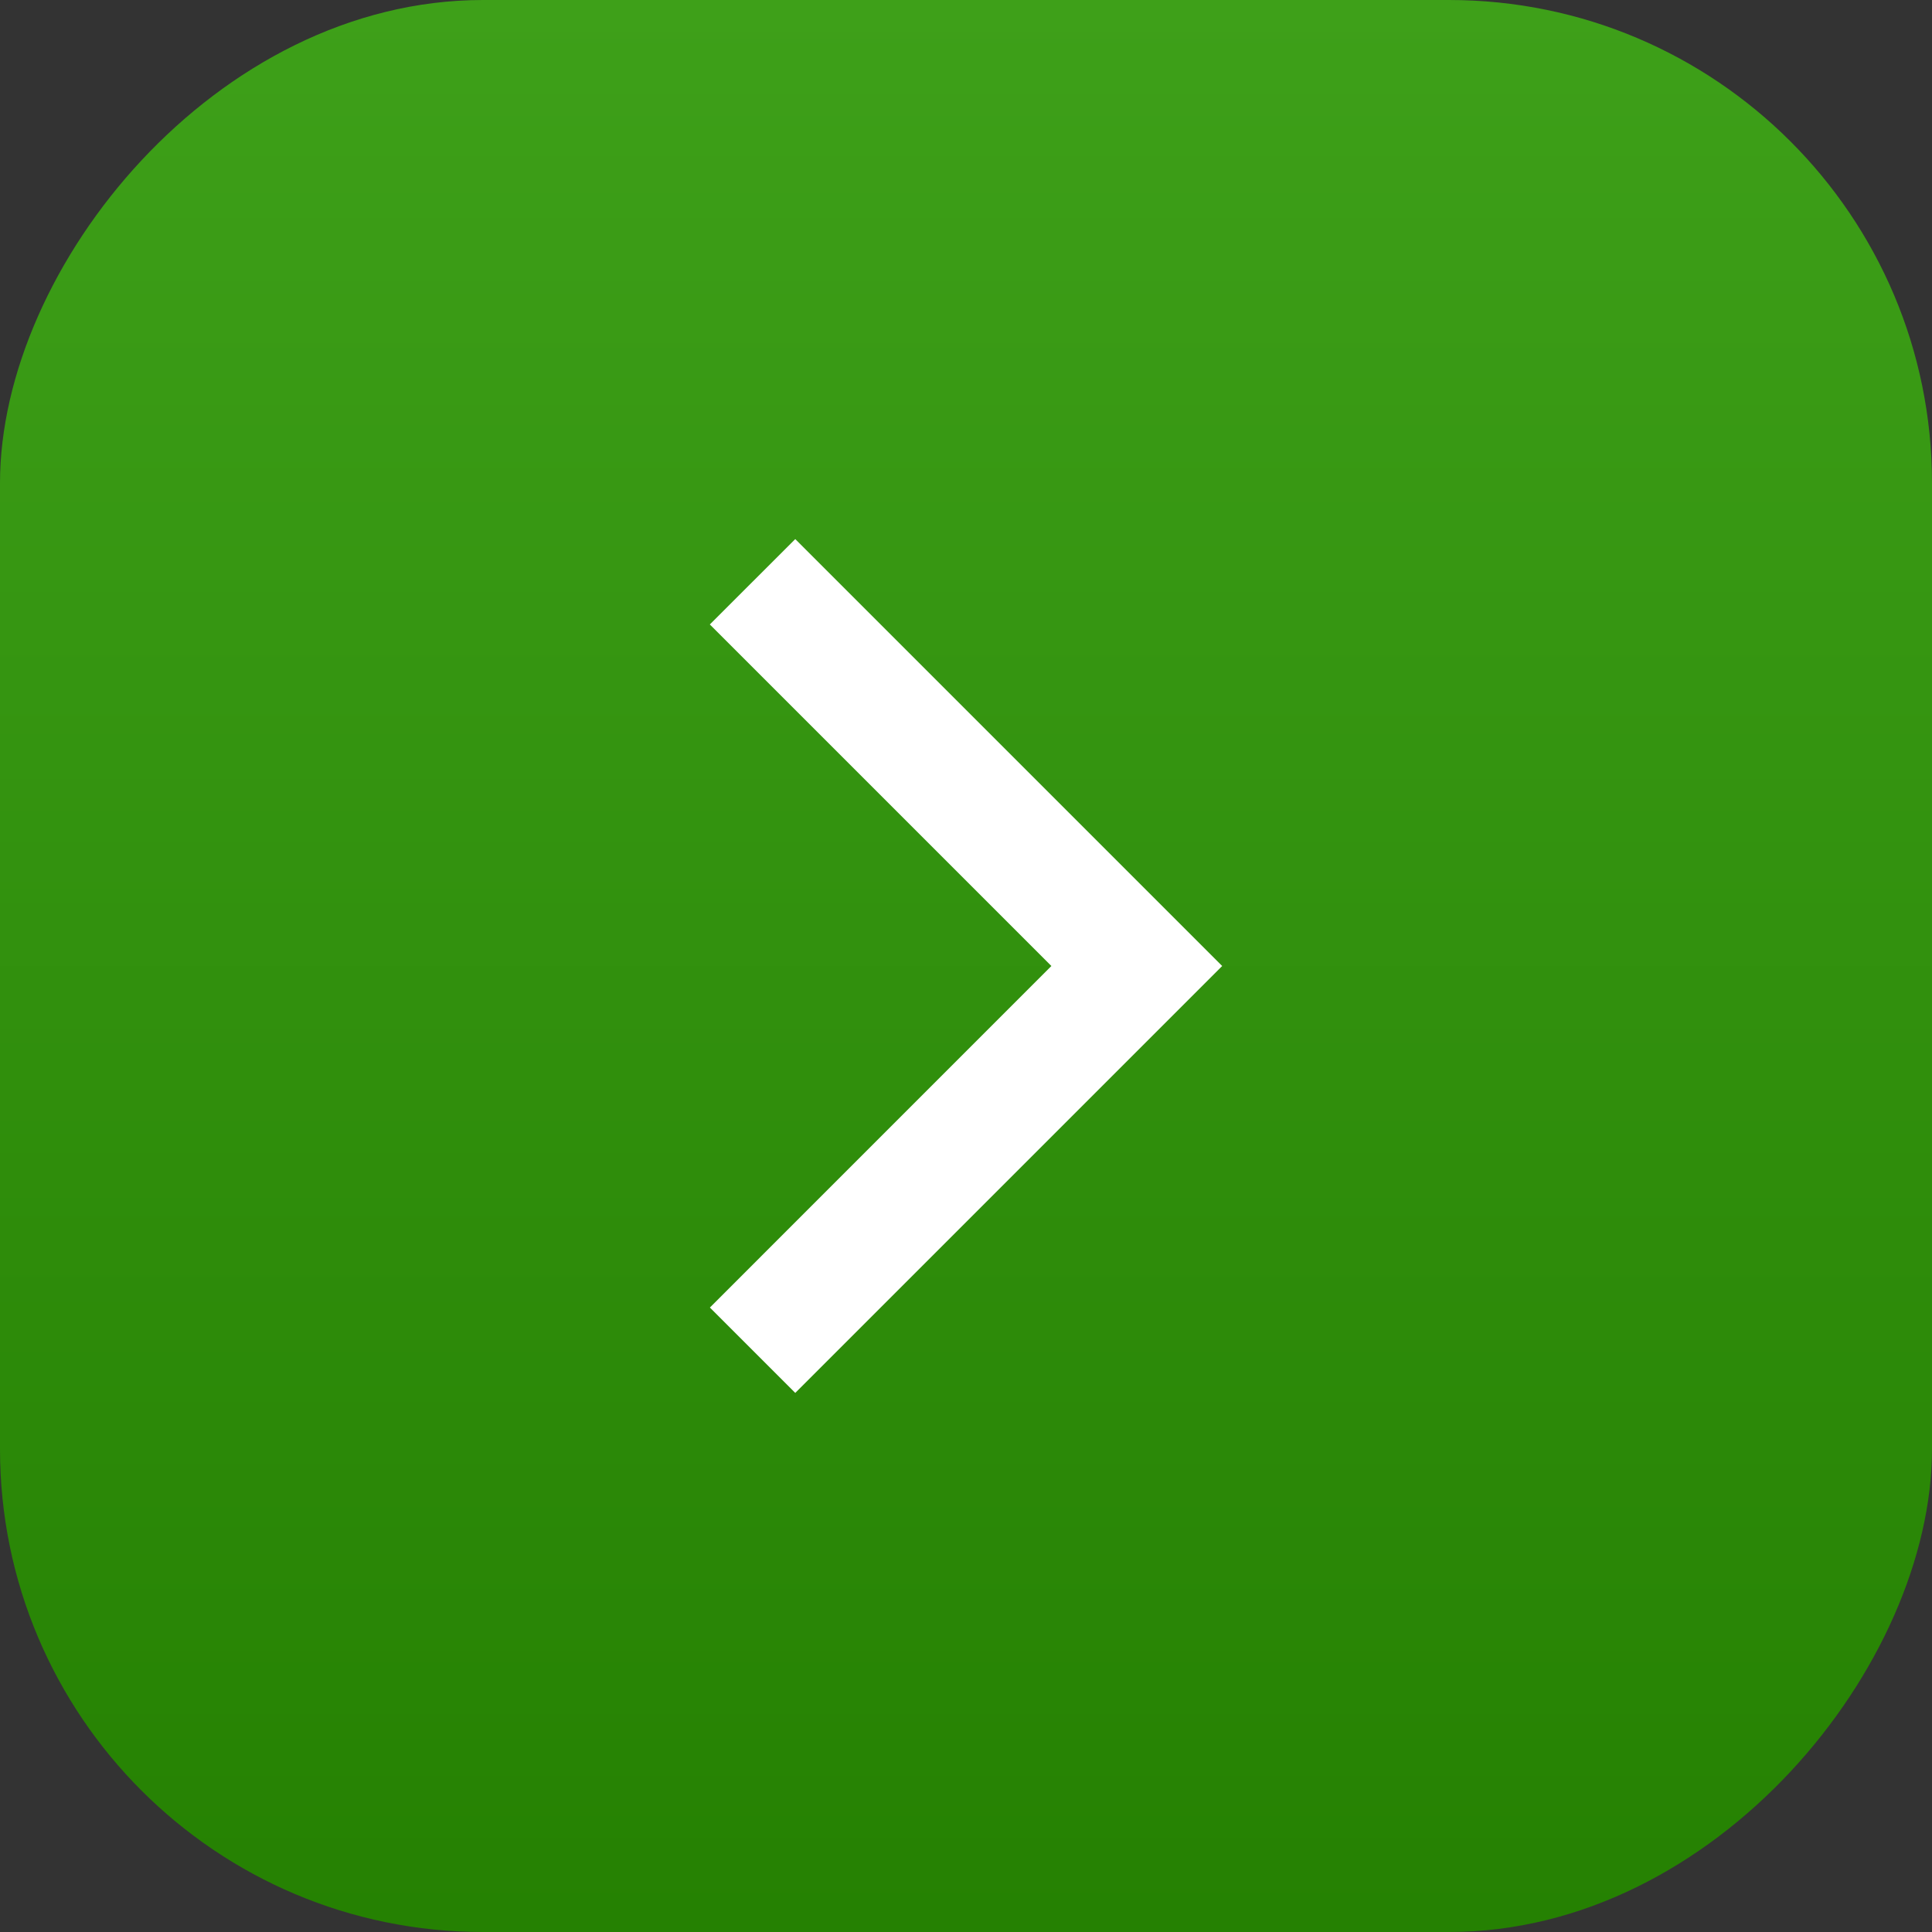
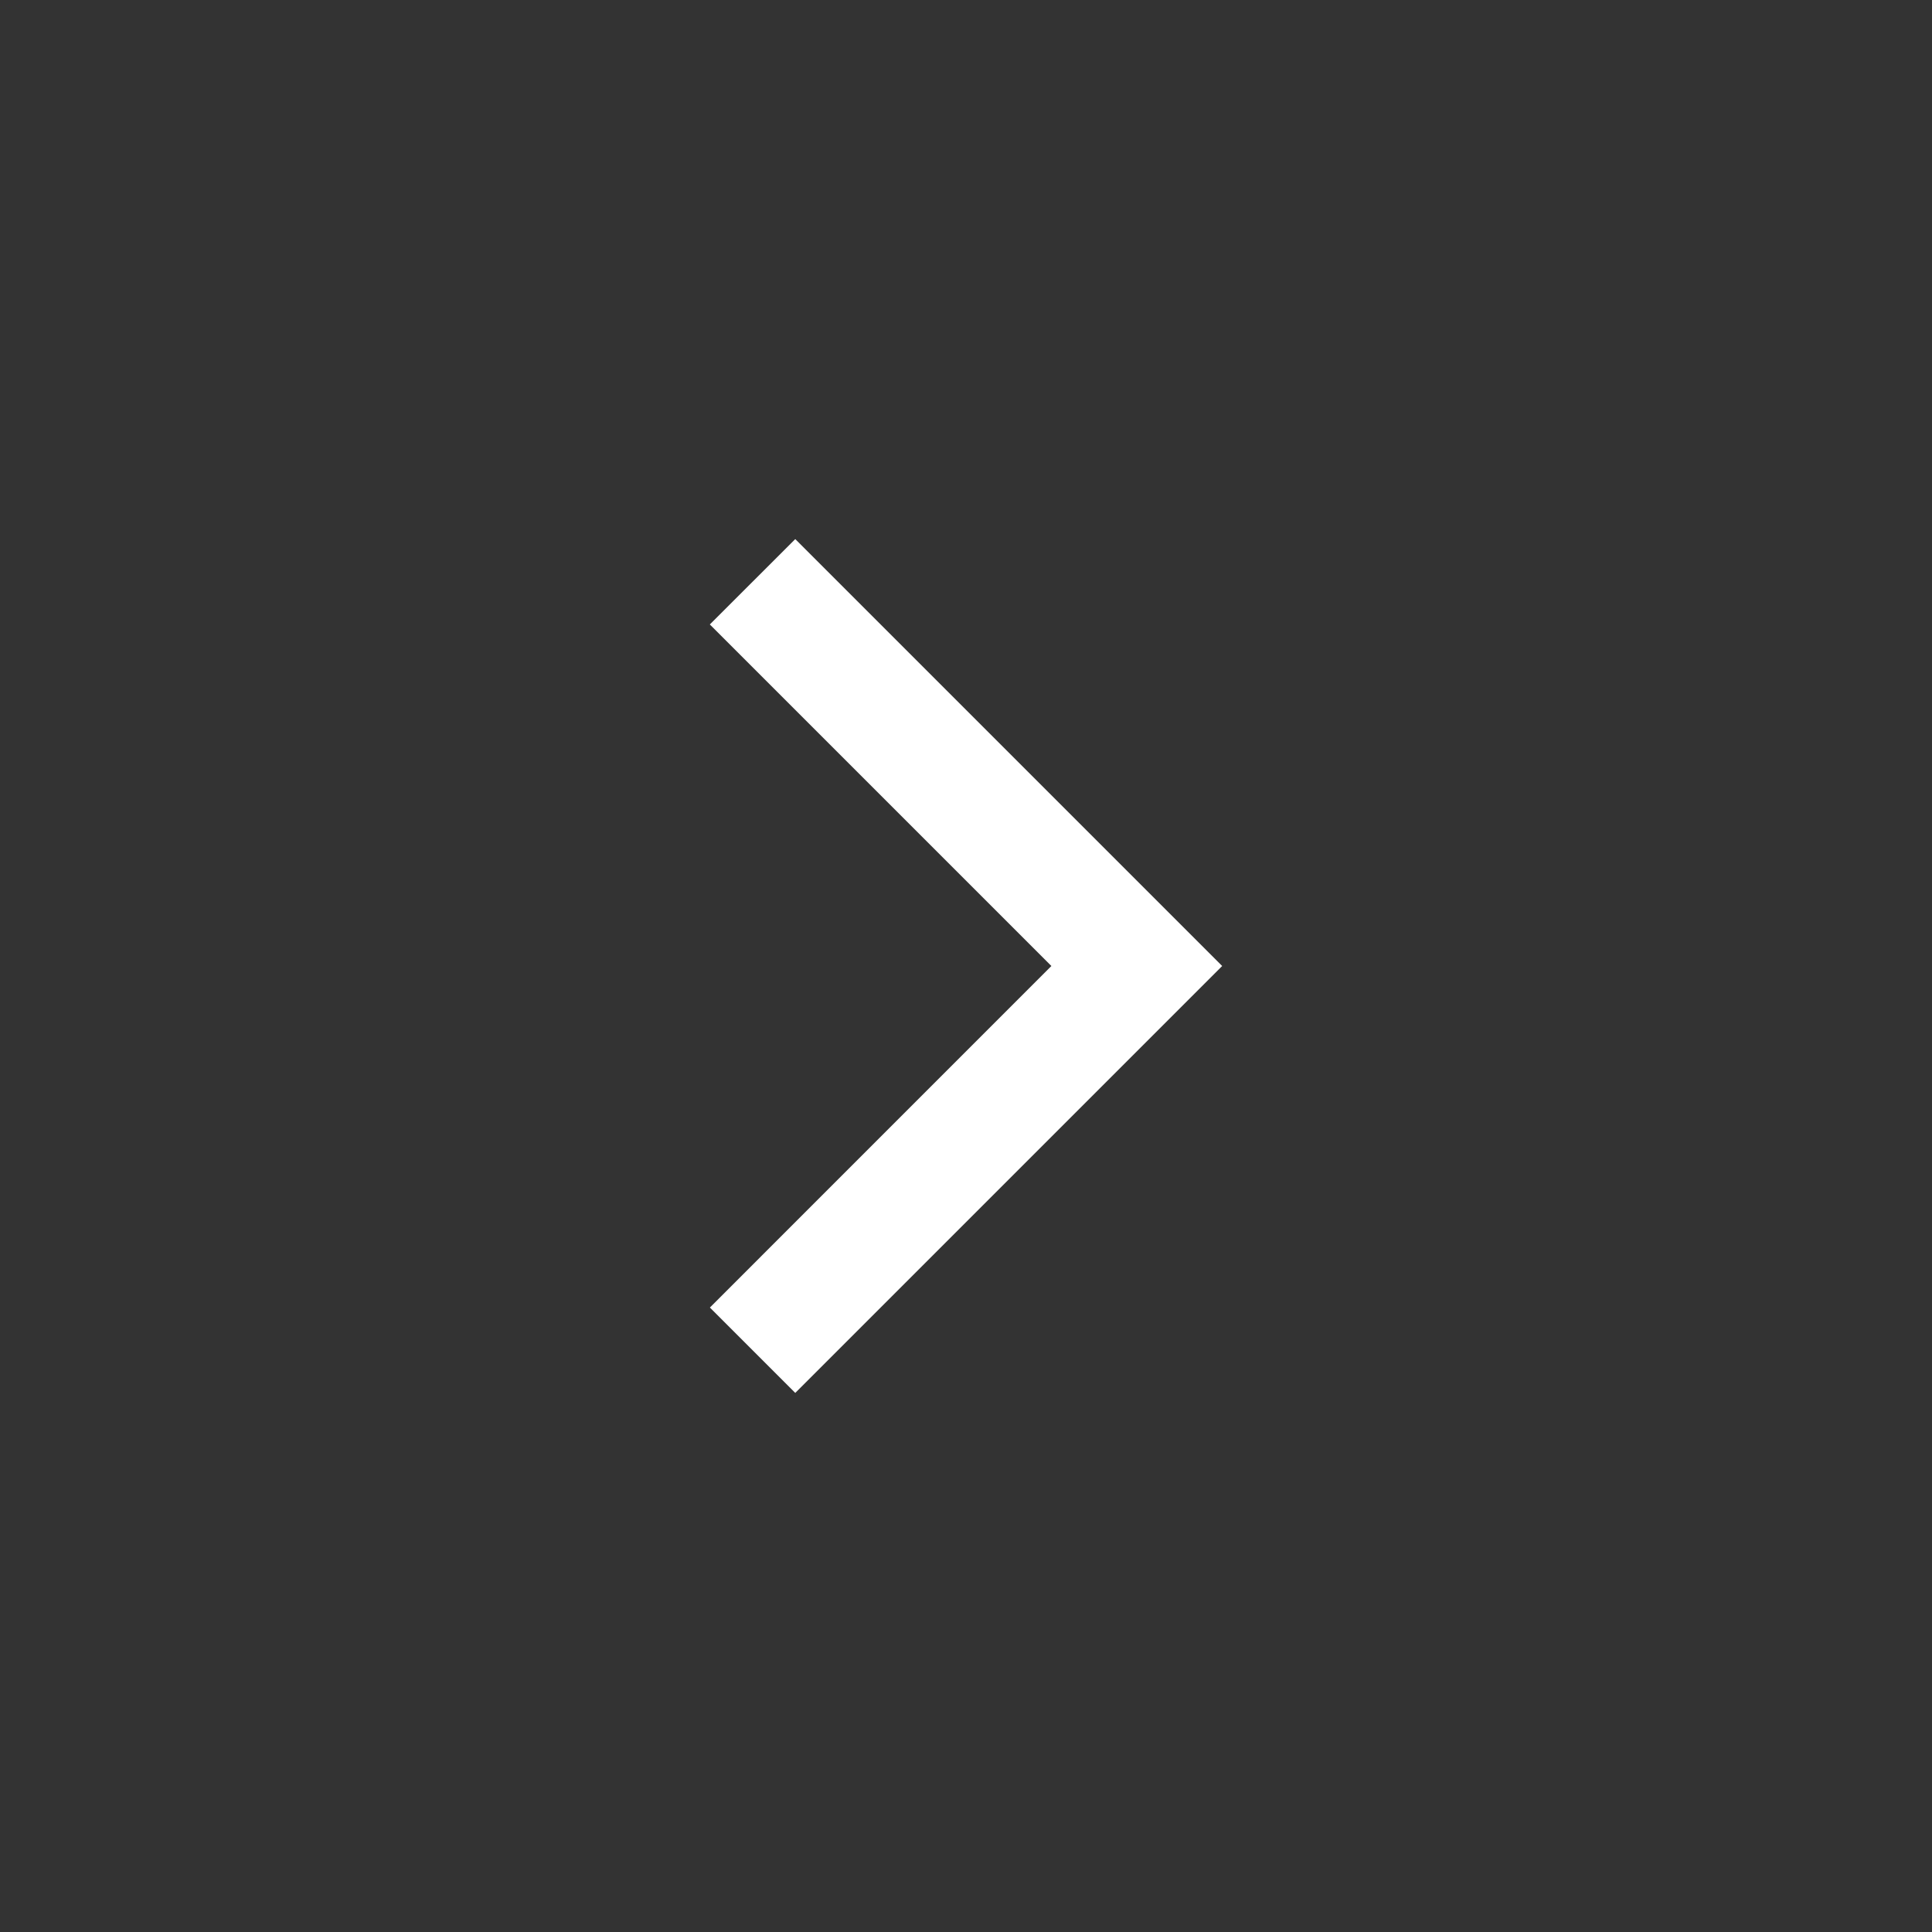
<svg xmlns="http://www.w3.org/2000/svg" width="32" height="32" viewBox="0 0 32 32" fill="none">
  <rect x="0" y="0" width="32" height="32" fill="#333333" stroke="none" />
-   <rect width="32" height="32" rx="8" transform="matrix(-1 0 0 1 32 0)" fill="url(#paint0_linear_638_5104)" />
  <path d="M11.757 10.343L13.172 8.929L20.243 16L13.172 23.071L11.758 21.657L17.414 16L11.757 10.343Z" fill="white" />
  <defs>
    <linearGradient id="paint0_linear_638_5104" x1="16" y1="0" x2="16" y2="32" gradientUnits="userSpaceOnUse">
      <stop stop-color="#3EA019" />
      <stop offset="1" stop-color="#258102" />
    </linearGradient>
  </defs>
</svg>